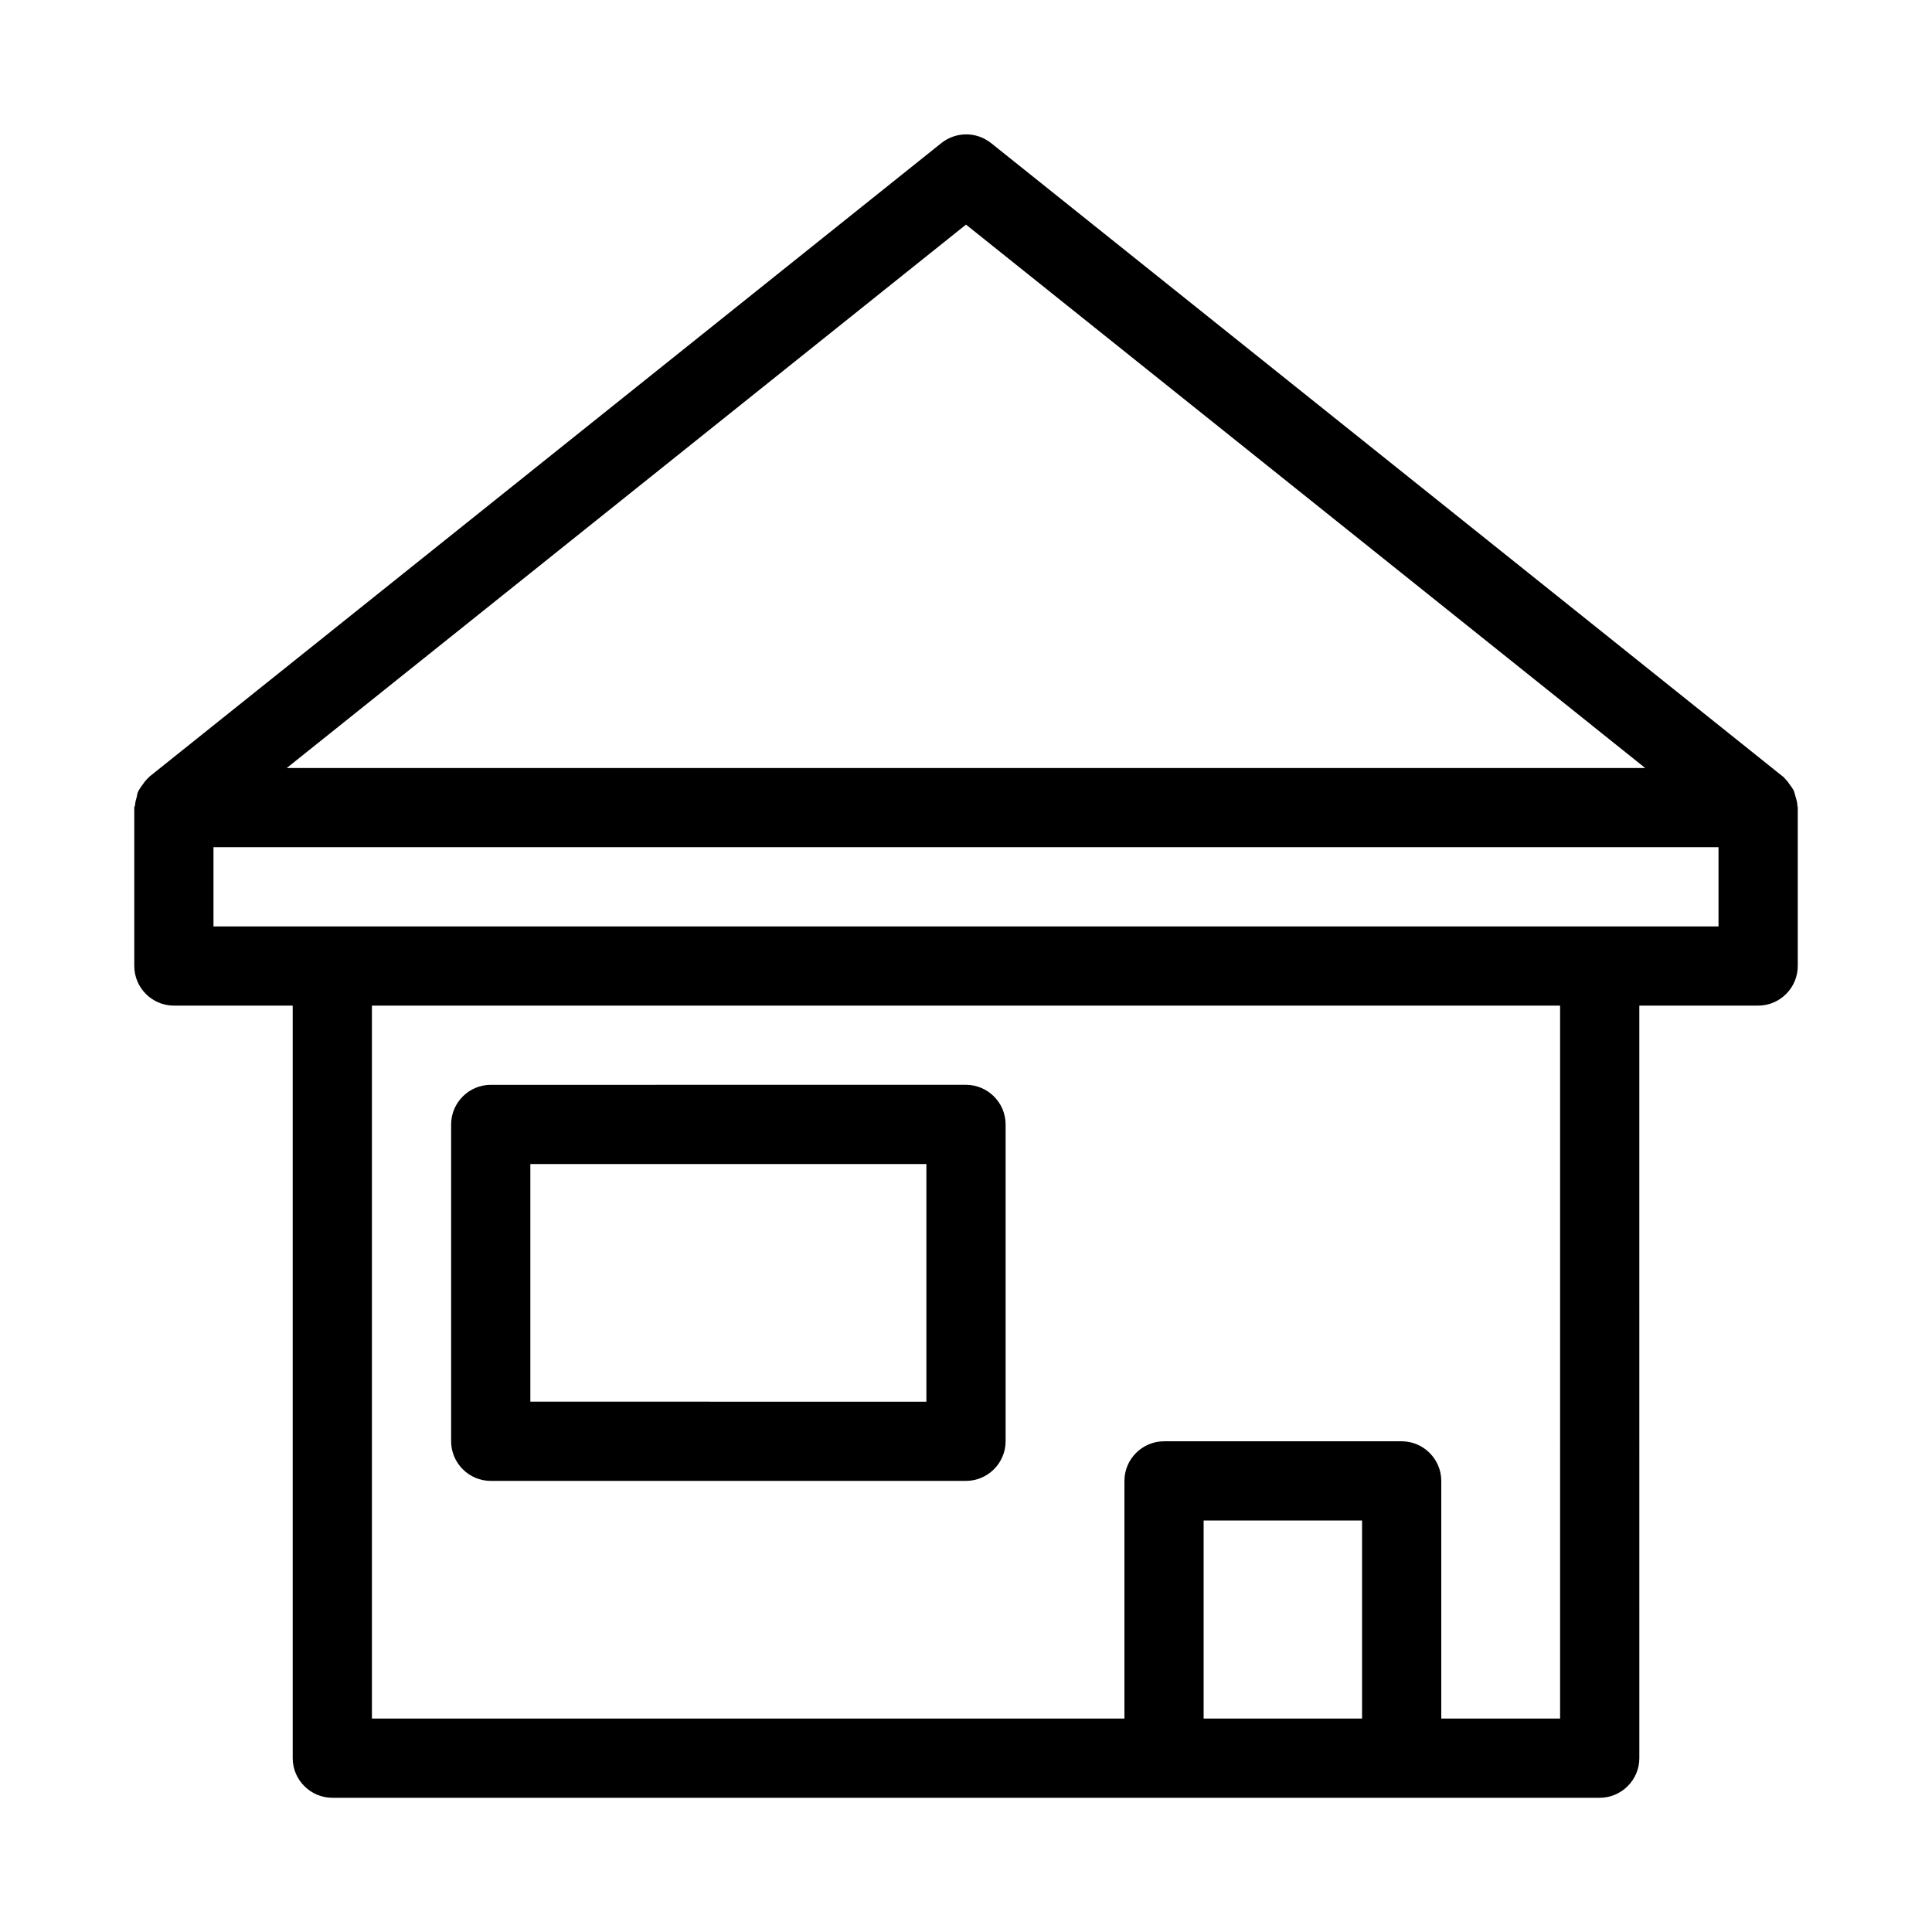
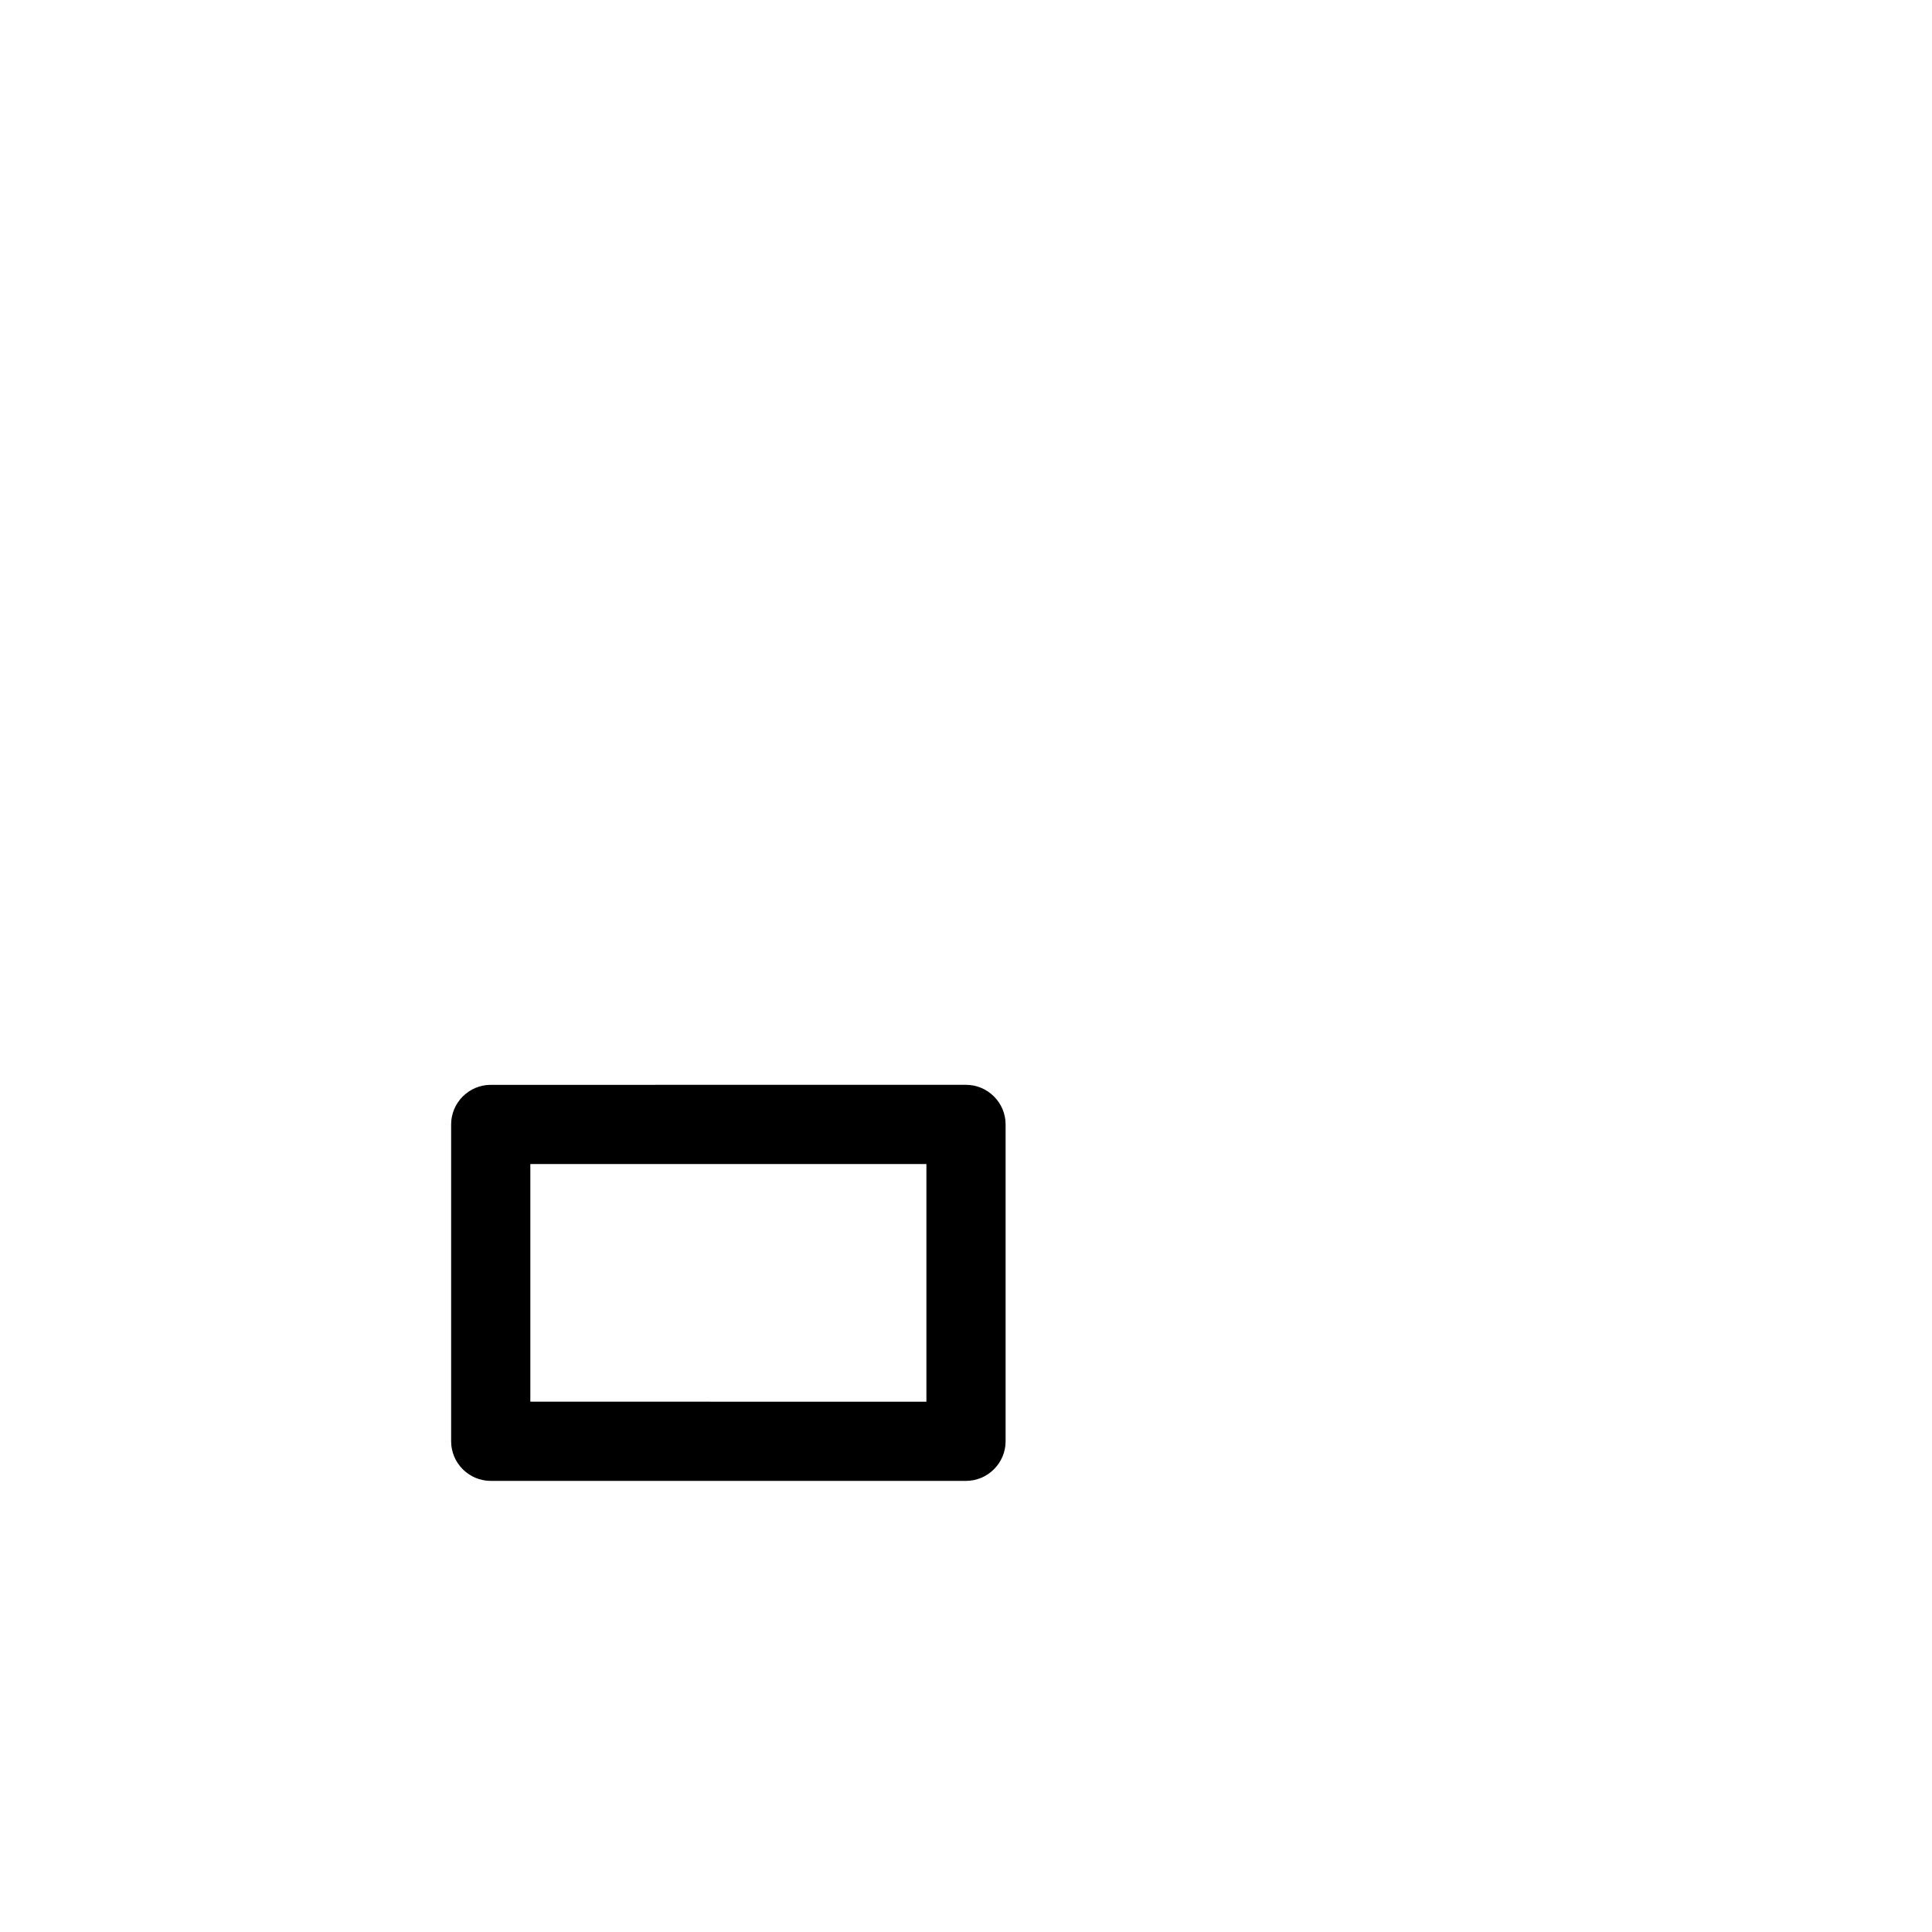
<svg xmlns="http://www.w3.org/2000/svg" fill="#000000" width="800px" height="800px" version="1.1" viewBox="144 144 512 512">
  <g>
    <path d="m274.05 536.45h125.95c5.773 0 10.496-4.723 10.496-10.496v-83.969c0-5.773-4.723-10.496-10.496-10.496l-125.95 0.004c-5.773 0-10.496 4.723-10.496 10.496v83.969c0 5.769 4.723 10.492 10.496 10.492zm10.496-83.965h104.96v62.977l-104.96-0.004z" />
-     <path d="m619.89 355.29c-0.211-0.629-0.316-1.258-0.523-1.785-0.316-0.523-0.629-1.051-1.051-1.574-0.418-0.629-0.84-1.156-1.363-1.68-0.105-0.105-0.211-0.316-0.418-0.418l-209.92-167.94c-3.883-3.043-9.238-3.043-13.121 0l-209.92 167.94c-0.105 0.105-0.211 0.316-0.418 0.418-0.523 0.523-0.945 1.051-1.363 1.68-0.418 0.523-0.734 1.051-1.051 1.574-0.316 0.523-0.418 1.156-0.523 1.785-0.211 0.734-0.418 1.363-0.418 2.098-0.109 0.316-0.215 0.422-0.215 0.633v41.984c0 5.773 4.723 10.496 10.496 10.496h31.488v199.43c0 5.773 4.723 10.496 10.496 10.496h335.88c5.773 0 10.496-4.723 10.496-10.496l-0.004-199.43h31.488c5.773 0 10.496-4.723 10.496-10.496v-41.984c0-0.211-0.105-0.316-0.105-0.523 0-0.738-0.207-1.473-0.418-2.207zm-219.89-151.77 180 144.01h-360.01zm104.96 395.91h-41.984v-52.48h41.984zm52.48 0h-31.488v-62.977c0-5.773-4.723-10.496-10.496-10.496h-62.977c-5.773 0-10.496 4.723-10.496 10.496v62.977h-199.42v-188.93h314.88zm41.984-209.92h-398.85v-20.992h398.85z" />
  </g>
</svg>